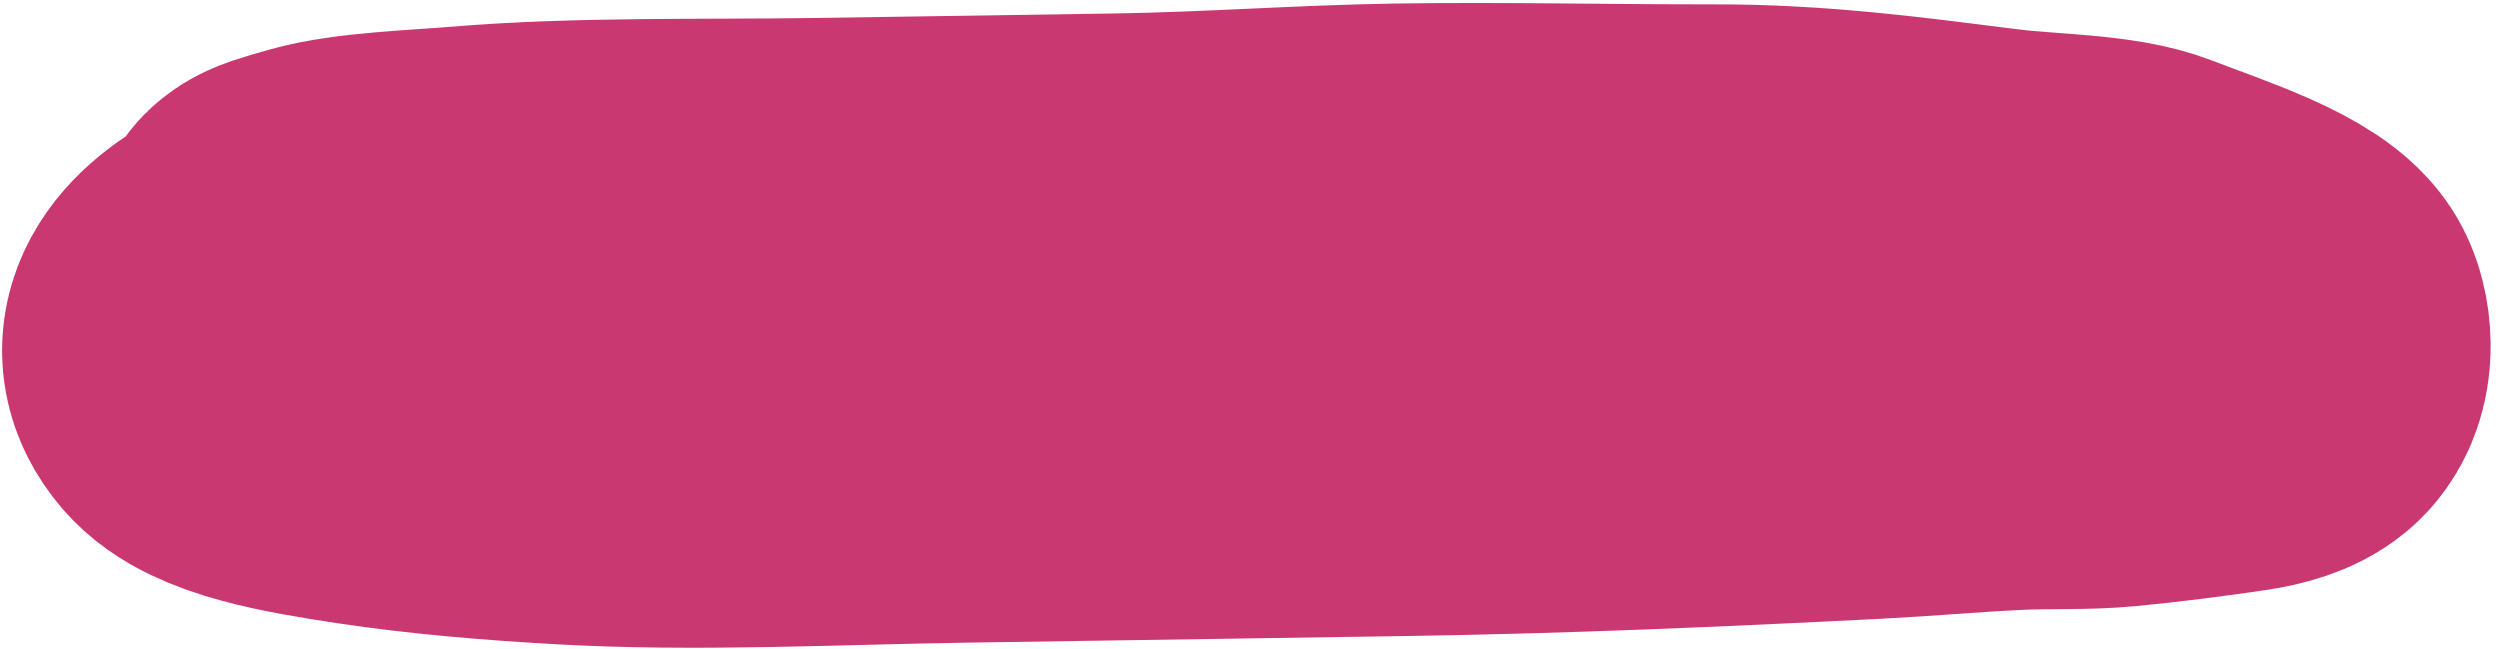
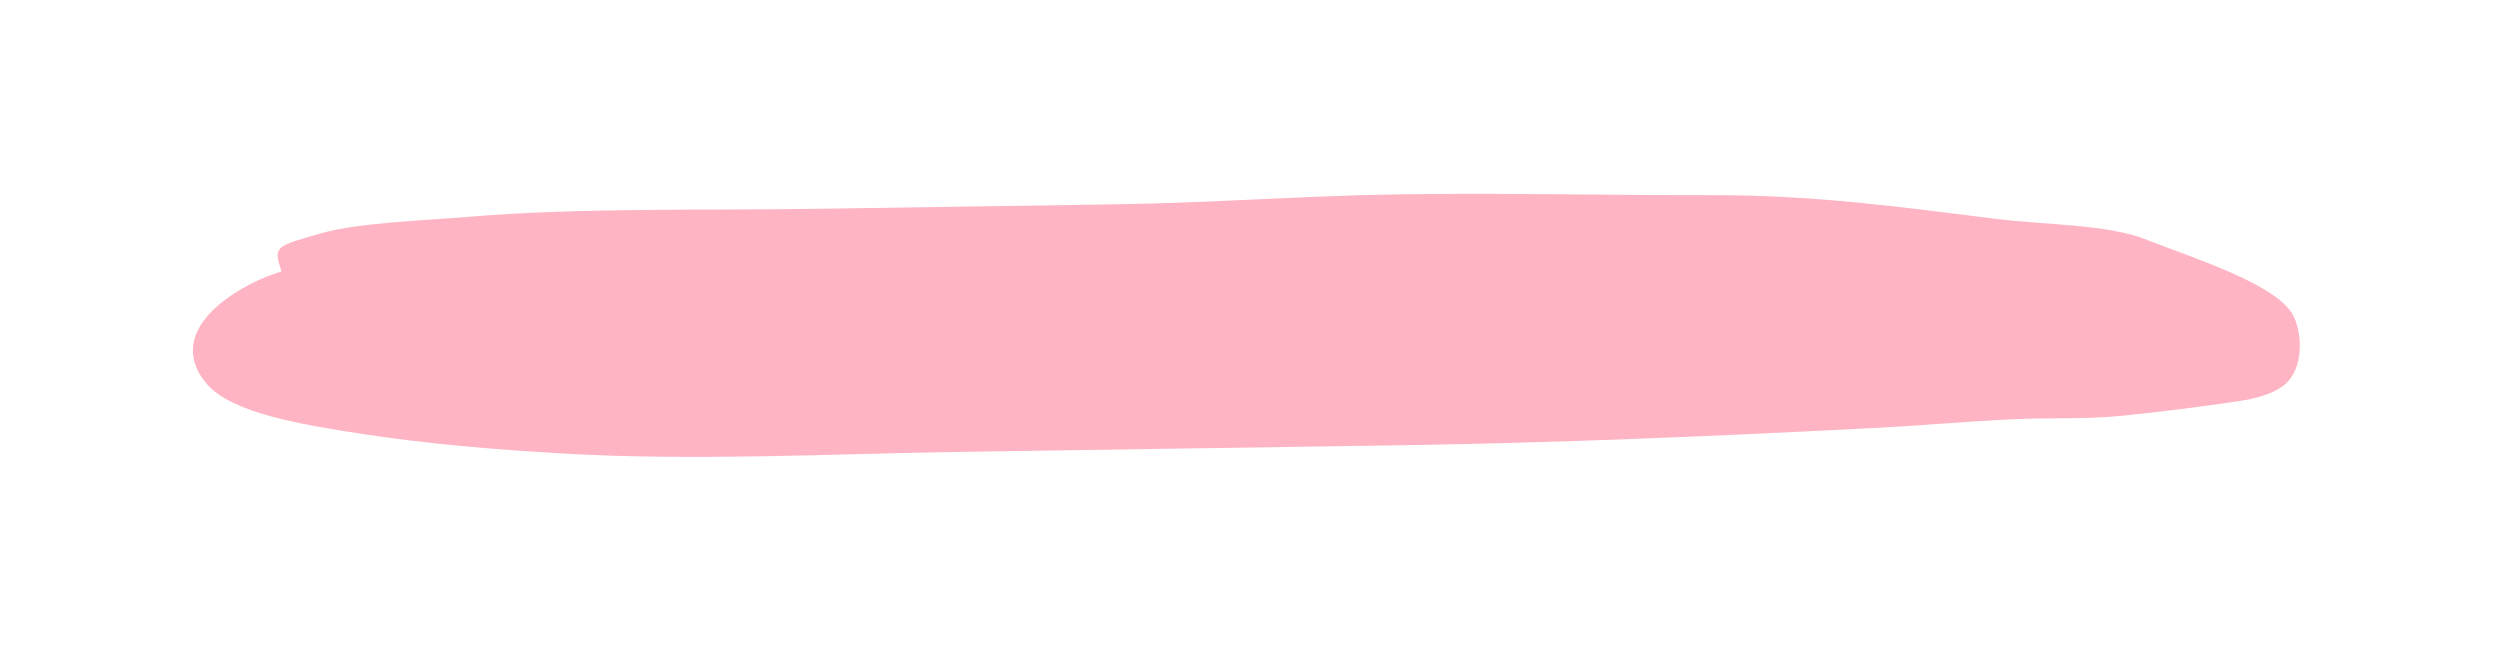
<svg xmlns="http://www.w3.org/2000/svg" width="262" height="68" viewBox="0 0 262 68" fill="none">
  <path d="M33.625 24.458C28.873 25.821 28.609 25.78 29.501 28.445C28.364 28.805 27.335 29.208 26.448 29.663C20.483 32.72 18.599 36.645 21.678 40.243C24.26 43.261 31.419 44.492 38.359 45.538C45.045 46.545 52.014 47.124 59.09 47.533C72.792 48.325 87.255 47.558 101.083 47.35L147.05 46.658C163.482 46.411 179.728 45.704 196.076 44.874C201.06 44.621 205.992 44.176 210.967 43.937C214.626 43.761 218.379 43.949 222.003 43.605C226.006 43.225 230.626 42.631 234.519 42.055C236.591 41.748 238.355 41.207 239.383 40.355C241.515 38.588 241.259 34.89 240.339 33.085C238.682 29.838 230.224 27.168 224.721 25.036C220.766 23.504 214.205 23.567 209.232 22.945C199.212 21.692 190.175 20.436 179.463 20.454C168.459 20.473 157.602 20.202 146.575 20.368C136.748 20.516 127.072 21.259 117.175 21.408L85.636 21.883C73.605 22.064 60.839 21.745 48.938 22.734C44.318 23.117 37.529 23.338 33.625 24.458Z" fill="#FFB4C3" />
-   <path d="M29.588 28.703C28.597 25.777 28.725 25.864 33.625 24.458C37.529 23.338 44.318 23.117 48.938 22.734C60.839 21.745 73.605 22.064 85.636 21.883C96.149 21.724 106.662 21.566 117.175 21.408C127.072 21.259 136.748 20.516 146.575 20.368C157.602 20.202 168.459 20.473 179.463 20.454C190.175 20.436 199.212 21.692 209.232 22.945C214.205 23.567 220.766 23.504 224.721 25.036C230.224 27.168 238.682 29.838 240.339 33.085C241.259 34.89 241.515 38.588 239.383 40.355C238.355 41.207 236.591 41.748 234.519 42.055C230.626 42.631 226.006 43.225 222.003 43.605C218.379 43.949 214.626 43.761 210.967 43.937C205.992 44.176 201.06 44.621 196.076 44.874C179.728 45.704 163.482 46.411 147.05 46.658C131.727 46.889 116.405 47.119 101.083 47.35C87.255 47.558 72.792 48.325 59.09 47.533C52.014 47.124 45.045 46.545 38.359 45.538C31.419 44.492 24.26 43.261 21.678 40.243C18.599 36.645 20.483 32.72 26.448 29.663C32.119 26.757 43.608 25.928 51.936 25.444C66.963 24.572 82.159 23.477 97.246 22.97C107.434 22.627 117.76 22.5 127.921 22.757C138.867 23.035 149.046 23.765 159.807 24.452C171.795 25.217 184.071 25.204 195.8 26.534C201.991 27.236 208.111 28.147 213.979 29.215C219.433 30.209 217.465 31.477 221.845 33.081C224.465 34.041 230.338 35.342 227.096 36.14C211.144 40.065 192.576 39.028 175.248 39.095C156.161 39.169 137.244 41.092 118.107 41.416C110.651 41.542 103.17 41.7 95.714 41.736C83.984 41.792 72.174 40.428 60.669 39.723C59.851 39.673 29.826 38.564 36.794 35.866C41.474 34.053 47.922 33.16 53.534 32.028C63.83 29.951 74.732 31.779 85.933 31.142C111.478 29.689 137.298 29.736 162.911 29.351C169.747 29.248 178.229 26.291 184.922 26.863C191.494 27.426 197.229 29.093 201.783 31.076C211.189 35.171 185.77 34.413 181.409 34.487C158.536 34.872 135.657 35.773 112.783 36.117C103.86 36.251 94.937 36.408 86.014 36.52C80.599 36.587 72.349 35.81 68.042 37.089" stroke="#CA3871" stroke-width="40" stroke-linecap="round" />
</svg>